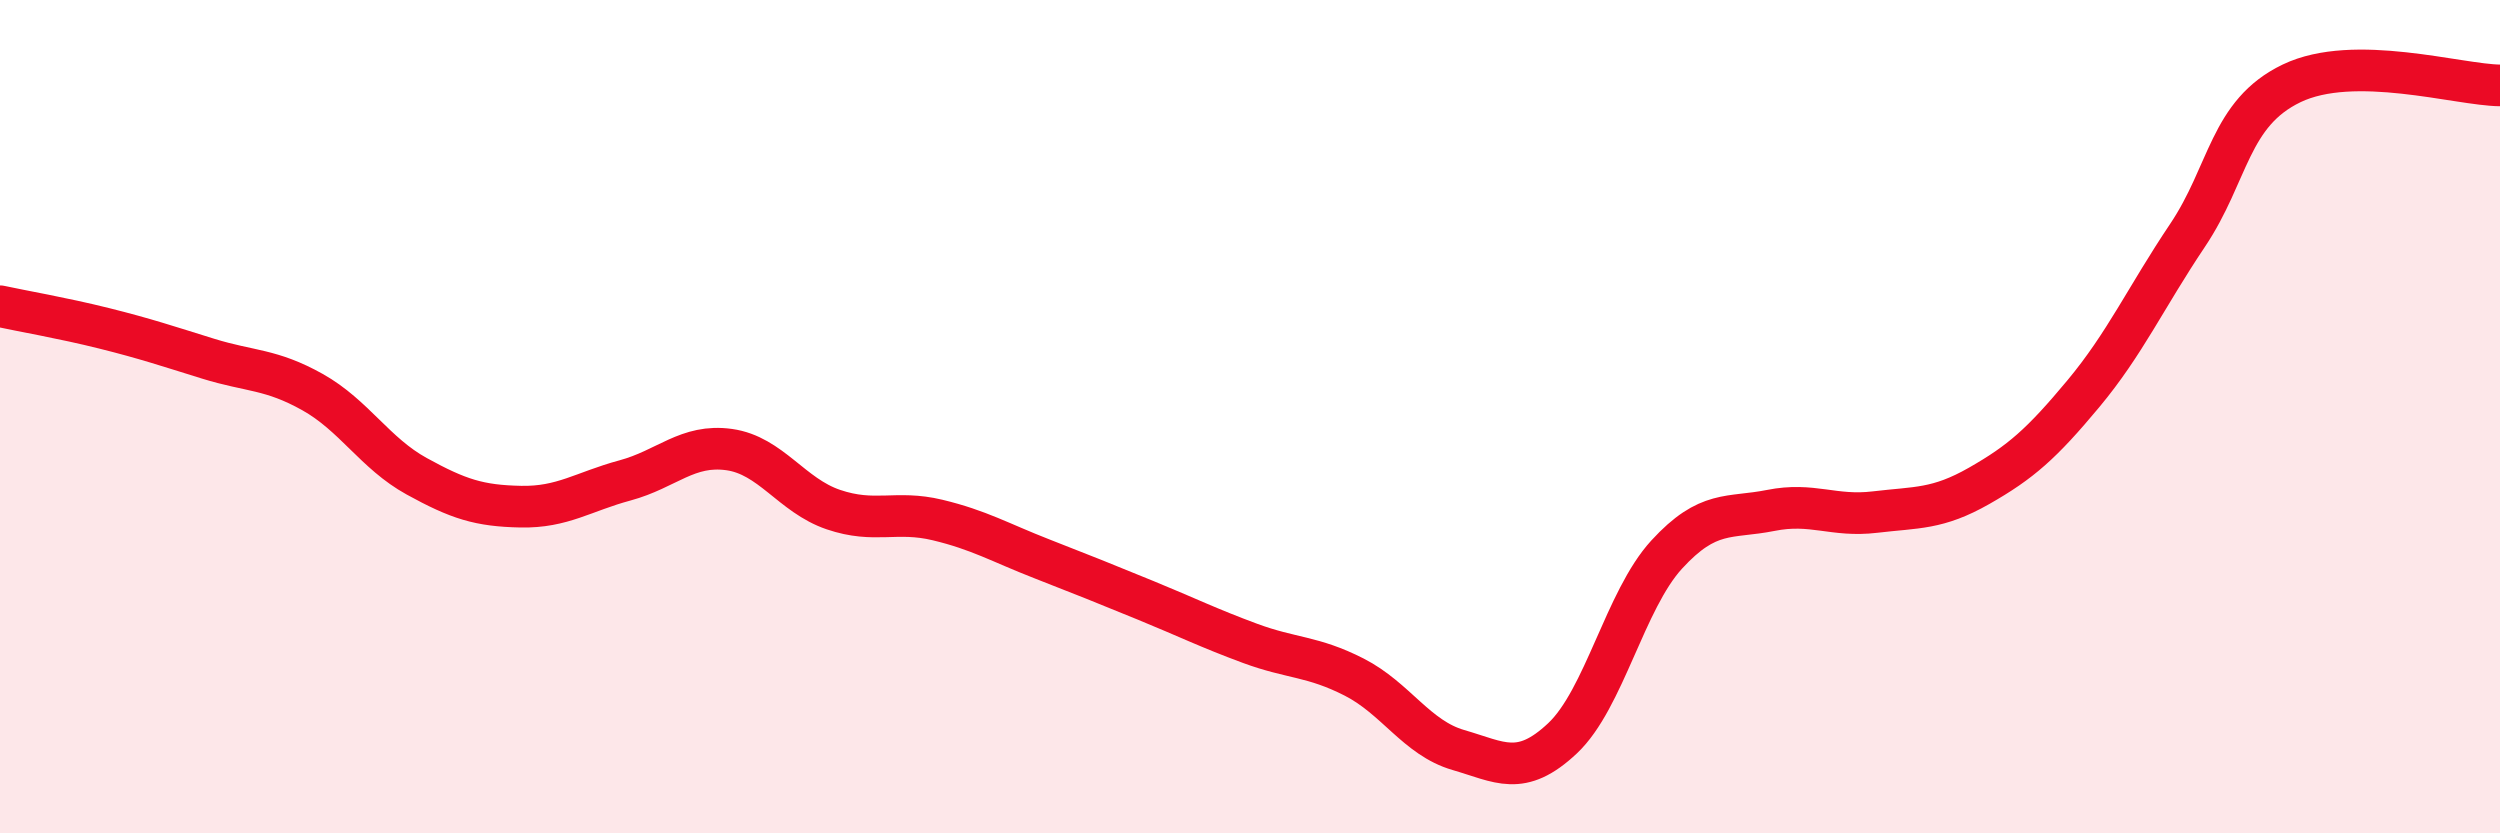
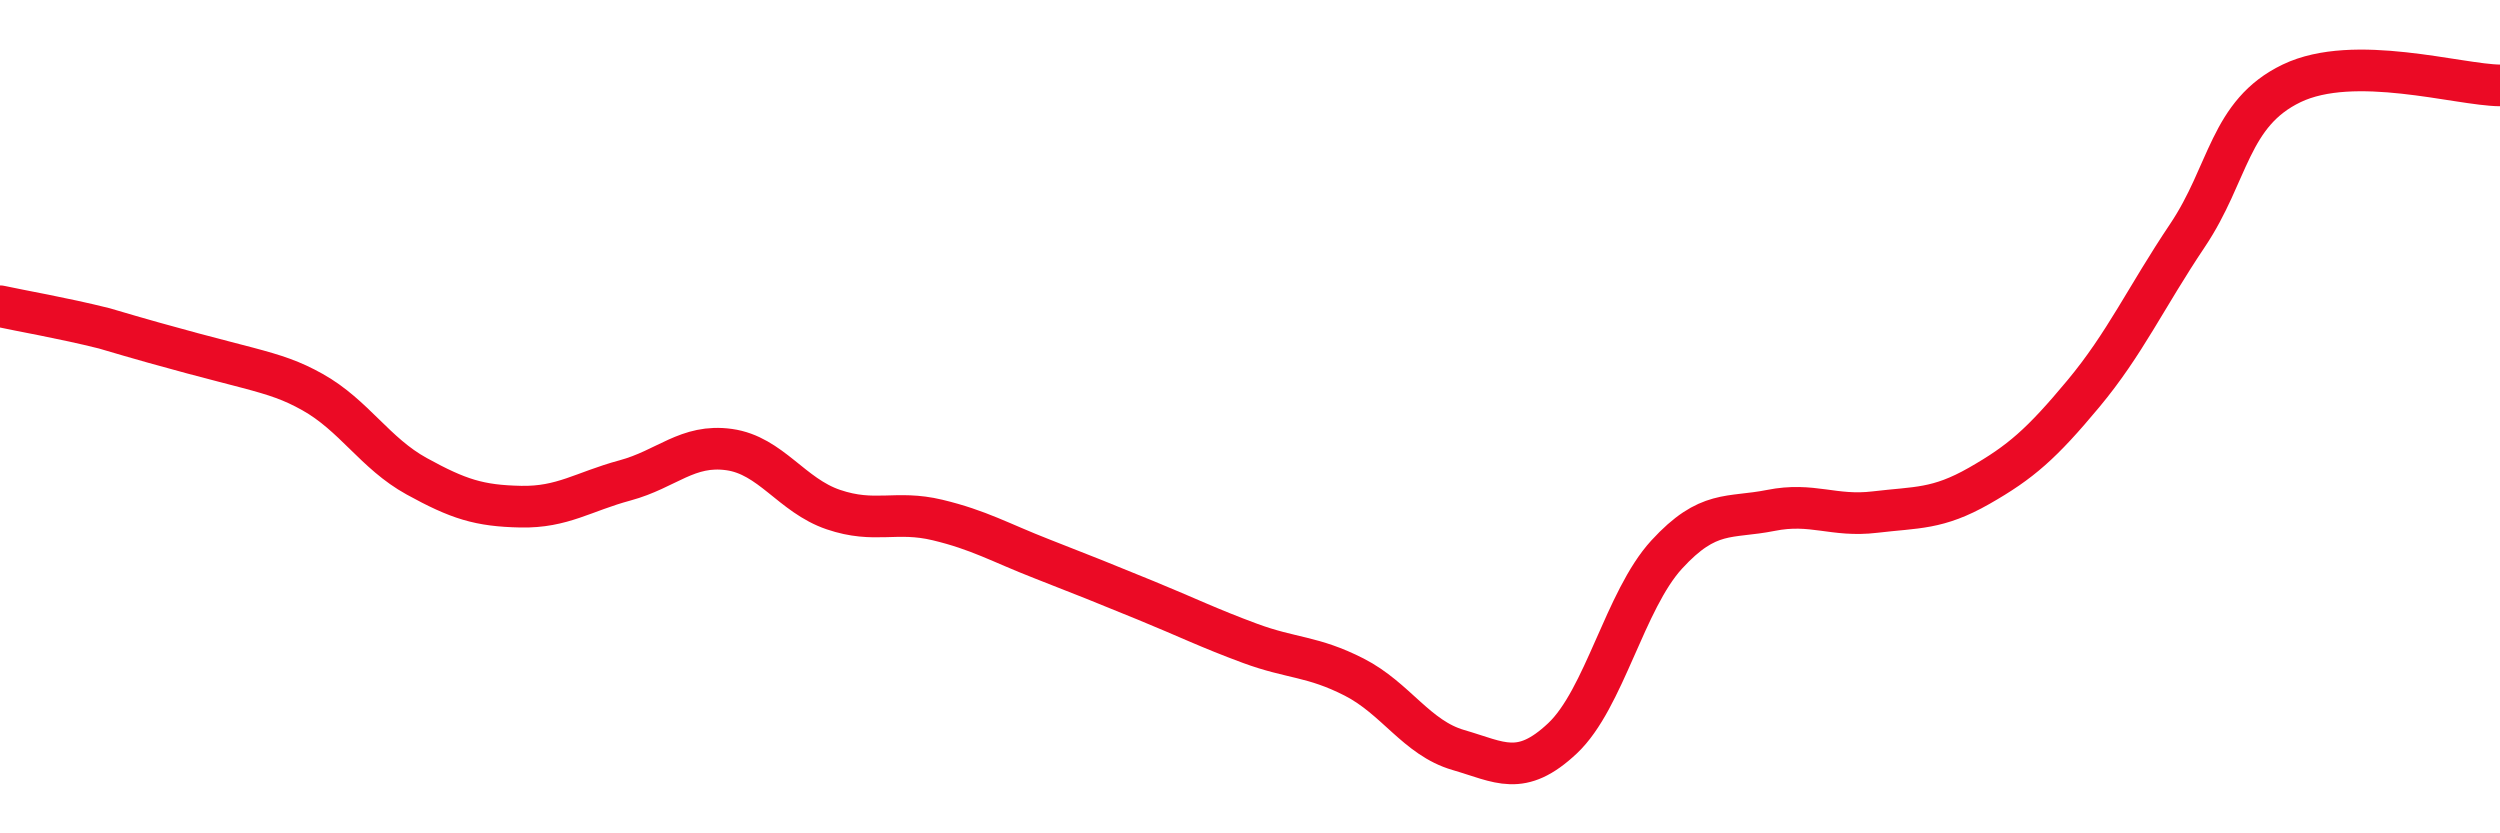
<svg xmlns="http://www.w3.org/2000/svg" width="60" height="20" viewBox="0 0 60 20">
-   <path d="M 0,7.35 C 0.5,7.46 1.5,7.63 2.5,7.88 C 3.5,8.13 4,8.3 5,8.61 C 6,8.92 6.5,8.85 7.5,9.41 C 8.5,9.97 9,10.88 10,11.43 C 11,11.98 11.5,12.14 12.5,12.16 C 13.5,12.18 14,11.8 15,11.53 C 16,11.26 16.5,10.65 17.5,10.79 C 18.5,10.93 19,11.89 20,12.23 C 21,12.57 21.5,12.24 22.5,12.48 C 23.5,12.72 24,13.02 25,13.41 C 26,13.8 26.5,14 27.5,14.41 C 28.5,14.82 29,15.07 30,15.44 C 31,15.81 31.5,15.74 32.5,16.25 C 33.5,16.76 34,17.71 35,18 C 36,18.29 36.5,18.66 37.5,17.72 C 38.5,16.78 39,14.4 40,13.31 C 41,12.22 41.5,12.45 42.5,12.25 C 43.5,12.05 44,12.41 45,12.29 C 46,12.17 46.5,12.23 47.5,11.66 C 48.5,11.09 49,10.65 50,9.45 C 51,8.25 51.5,7.14 52.5,5.65 C 53.5,4.16 53.5,2.72 55,2 C 56.5,1.28 59,2.04 60,2.05L60 20L0 20Z" fill="#EB0A25" opacity="0.1" stroke-linecap="round" stroke-linejoin="round" />
-   <path d="M 0,7.35 C 0.5,7.46 1.5,7.63 2.5,7.88 C 3.5,8.13 4,8.3 5,8.61 C 6,8.92 6.5,8.85 7.5,9.41 C 8.5,9.97 9,10.88 10,11.43 C 11,11.98 11.5,12.14 12.5,12.16 C 13.5,12.18 14,11.8 15,11.53 C 16,11.26 16.5,10.65 17.5,10.79 C 18.5,10.93 19,11.89 20,12.23 C 21,12.57 21.5,12.24 22.5,12.48 C 23.5,12.72 24,13.02 25,13.41 C 26,13.8 26.5,14 27.5,14.41 C 28.5,14.82 29,15.07 30,15.44 C 31,15.81 31.5,15.74 32.5,16.25 C 33.5,16.76 34,17.71 35,18 C 36,18.29 36.5,18.66 37.5,17.72 C 38.5,16.78 39,14.4 40,13.31 C 41,12.22 41.5,12.45 42.5,12.25 C 43.5,12.05 44,12.41 45,12.29 C 46,12.17 46.5,12.23 47.5,11.66 C 48.5,11.09 49,10.65 50,9.45 C 51,8.25 51.5,7.14 52.5,5.65 C 53.5,4.16 53.5,2.72 55,2 C 56.5,1.28 59,2.04 60,2.05" stroke="#EB0A25" stroke-width="1" fill="none" stroke-linecap="round" stroke-linejoin="round" />
+   <path d="M 0,7.35 C 0.5,7.46 1.5,7.63 2.5,7.88 C 6,8.92 6.5,8.85 7.5,9.41 C 8.5,9.97 9,10.88 10,11.43 C 11,11.98 11.5,12.14 12.5,12.16 C 13.5,12.18 14,11.8 15,11.53 C 16,11.26 16.5,10.65 17.5,10.79 C 18.5,10.93 19,11.89 20,12.23 C 21,12.57 21.5,12.24 22.5,12.48 C 23.5,12.72 24,13.02 25,13.41 C 26,13.8 26.5,14 27.5,14.41 C 28.5,14.82 29,15.07 30,15.44 C 31,15.81 31.5,15.74 32.5,16.25 C 33.5,16.76 34,17.71 35,18 C 36,18.29 36.5,18.66 37.5,17.72 C 38.5,16.78 39,14.4 40,13.31 C 41,12.22 41.5,12.45 42.5,12.25 C 43.5,12.05 44,12.41 45,12.29 C 46,12.17 46.5,12.23 47.5,11.66 C 48.5,11.09 49,10.65 50,9.45 C 51,8.25 51.5,7.14 52.5,5.65 C 53.5,4.16 53.5,2.72 55,2 C 56.5,1.28 59,2.04 60,2.05" stroke="#EB0A25" stroke-width="1" fill="none" stroke-linecap="round" stroke-linejoin="round" />
</svg>